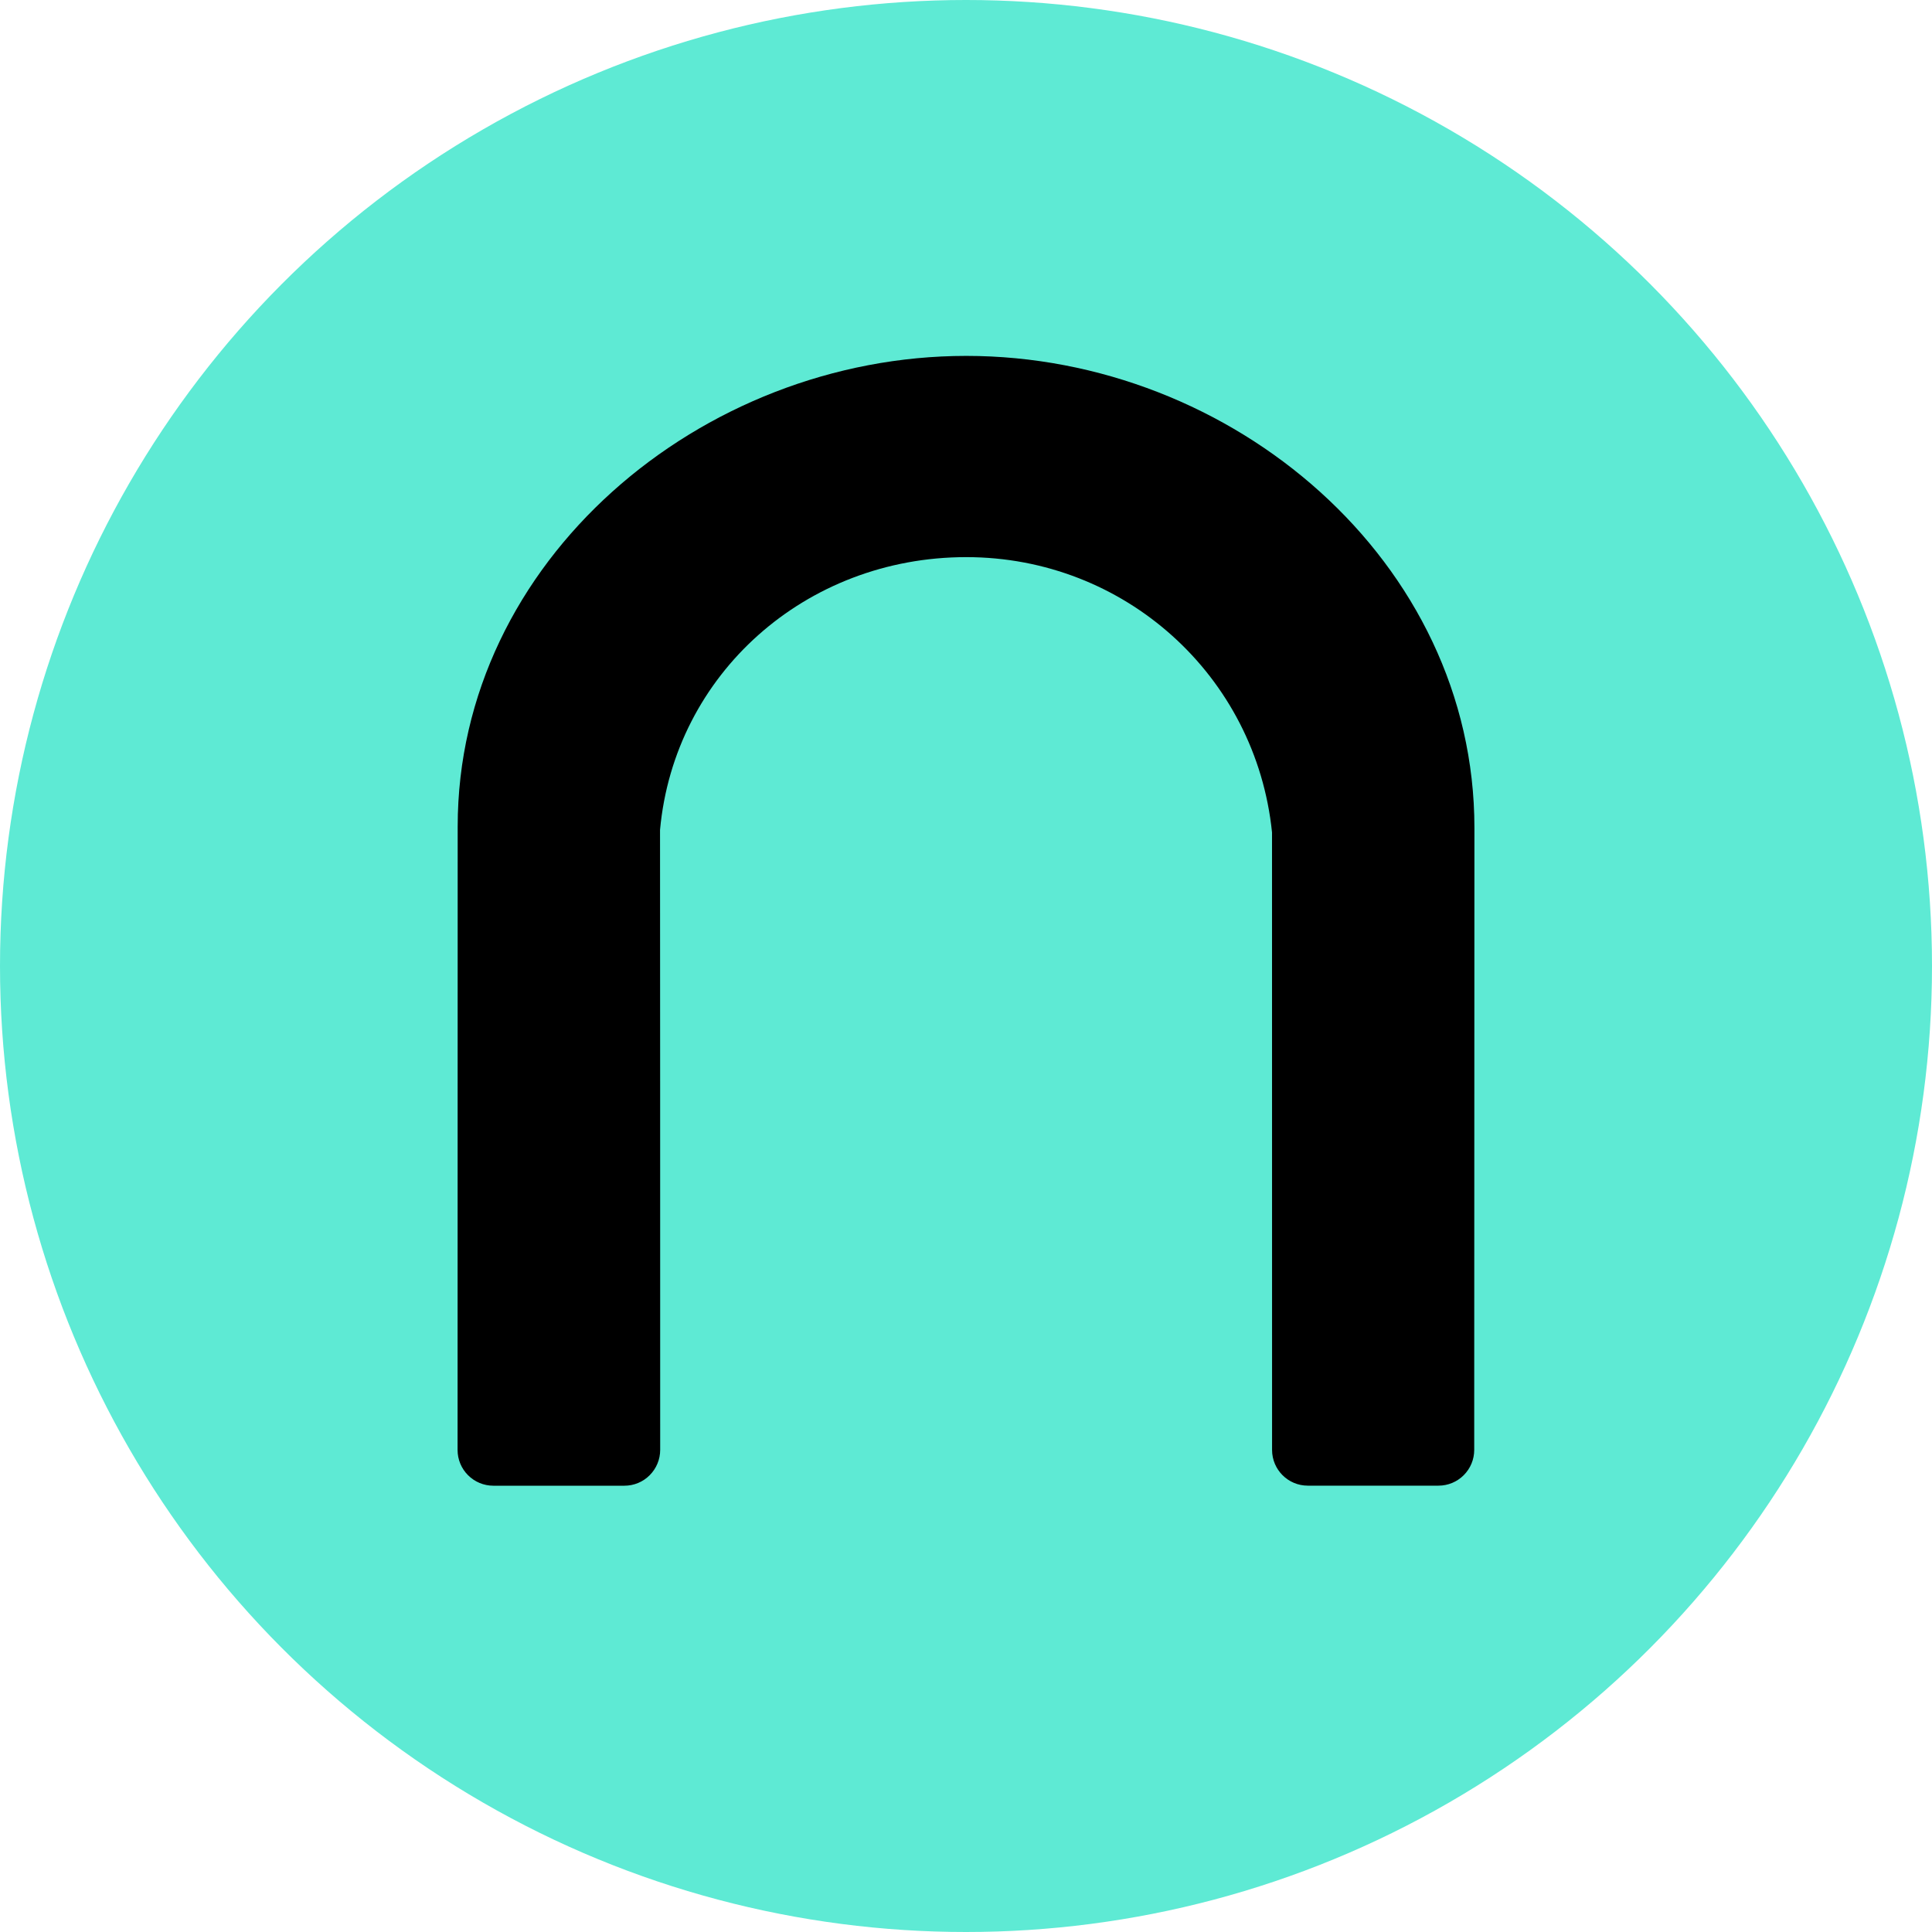
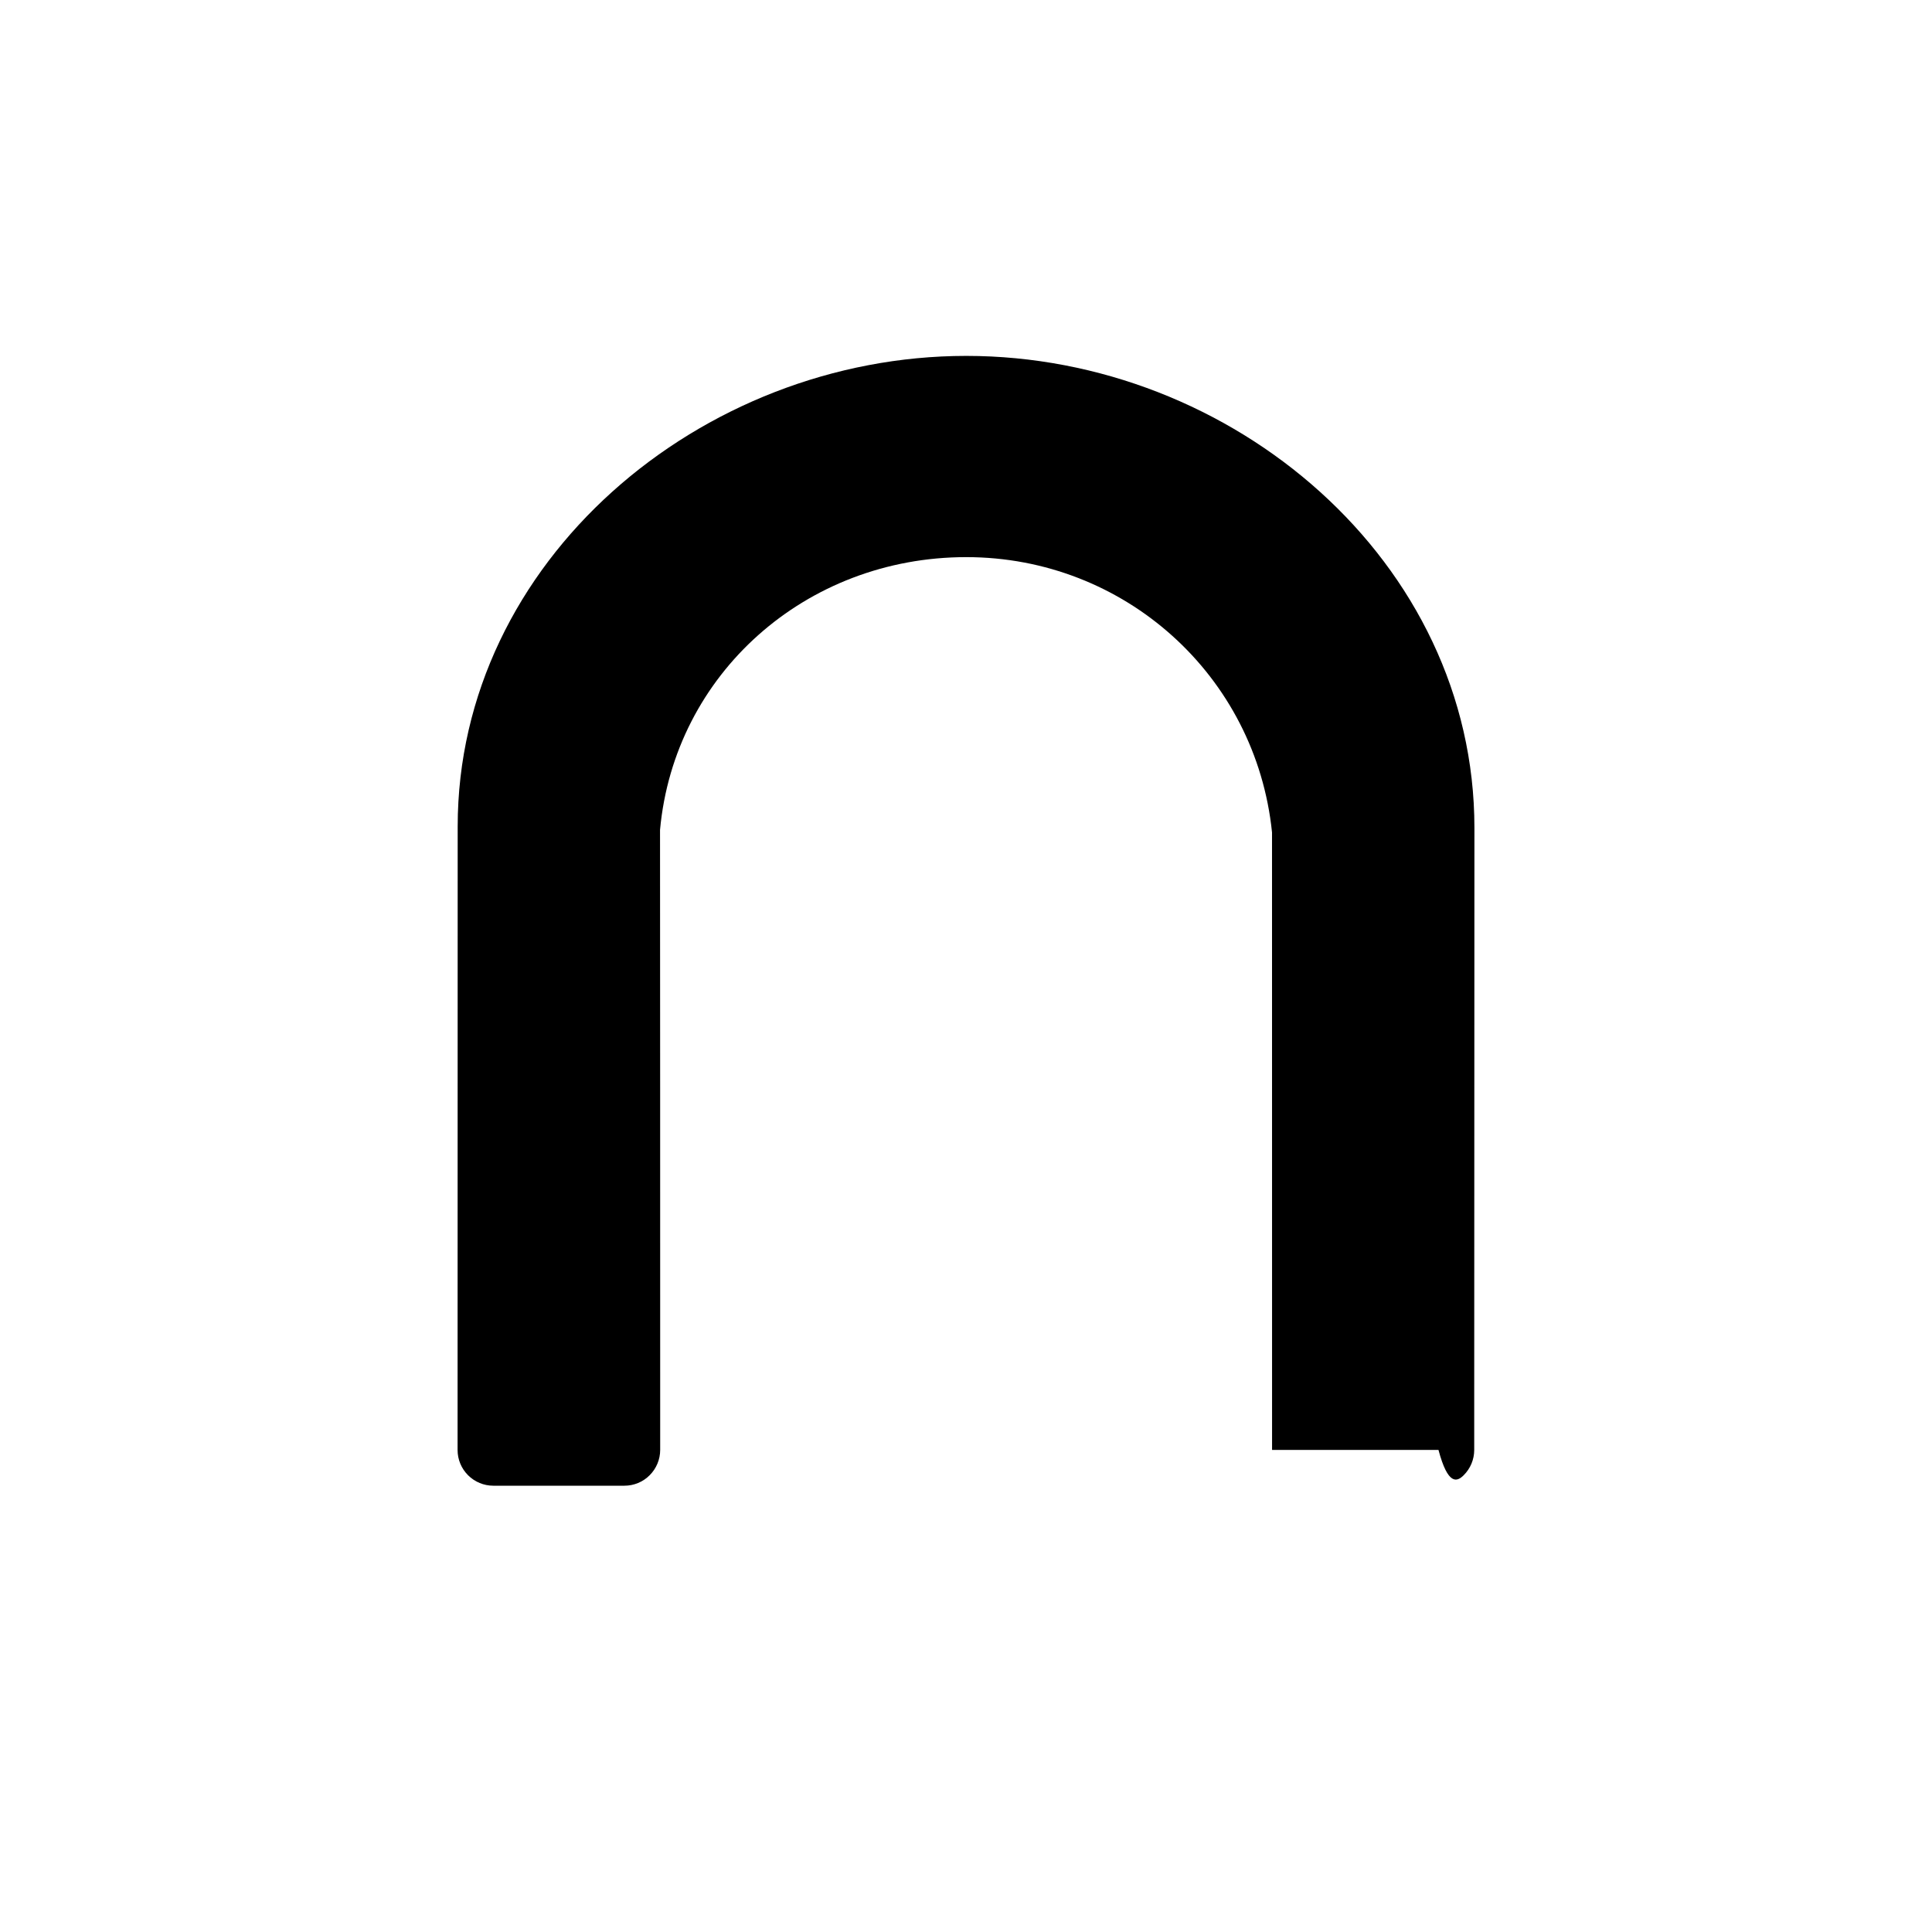
<svg xmlns="http://www.w3.org/2000/svg" version="1.1" width="38" height="38">
  <svg width="38" height="38" viewBox="0 0 38 38" fill="none">
-     <circle cx="19" cy="19" r="19" fill="#5EEAD4" />
-     <path fill-rule="evenodd" clip-rule="evenodd" d="M29 16.283C29 11.045 24.245 7 19.005 7C13.78 7 9.002 11.035 9.002 16.257C9.002 16.257 9 25.747 9 28.519C9 28.706 9.074 28.884 9.206 29.016C9.338 29.148 9.517 29.222 9.703 29.222H12.282C12.468 29.222 12.648 29.148 12.779 29.015C12.911 28.883 12.985 28.704 12.985 28.517C12.985 25.753 12.984 16.341 12.982 16.322C13.264 13.26 15.844 10.958 19.005 10.958C22.118 10.958 24.704 13.289 25.019 16.372C25.019 16.372 25.019 25.761 25.02 28.518C25.02 28.906 25.334 29.221 25.723 29.221H28.293C28.48 29.221 28.658 29.147 28.79 29.015C28.922 28.883 28.996 28.705 28.996 28.518V27.547" fill="black" />
+     <path fill-rule="evenodd" clip-rule="evenodd" d="M29 16.283C29 11.045 24.245 7 19.005 7C13.78 7 9.002 11.035 9.002 16.257C9.002 16.257 9 25.747 9 28.519C9 28.706 9.074 28.884 9.206 29.016C9.338 29.148 9.517 29.222 9.703 29.222H12.282C12.468 29.222 12.648 29.148 12.779 29.015C12.911 28.883 12.985 28.704 12.985 28.517C12.985 25.753 12.984 16.341 12.982 16.322C13.264 13.26 15.844 10.958 19.005 10.958C22.118 10.958 24.704 13.289 25.019 16.372C25.019 16.372 25.019 25.761 25.02 28.518H28.293C28.48 29.221 28.658 29.147 28.79 29.015C28.922 28.883 28.996 28.705 28.996 28.518V27.547" fill="black" />
  </svg>
  <style>@media (prefers-color-scheme: light) { :root { filter: none; } }
@media (prefers-color-scheme: dark) { :root { filter: none; } }
</style>
</svg>